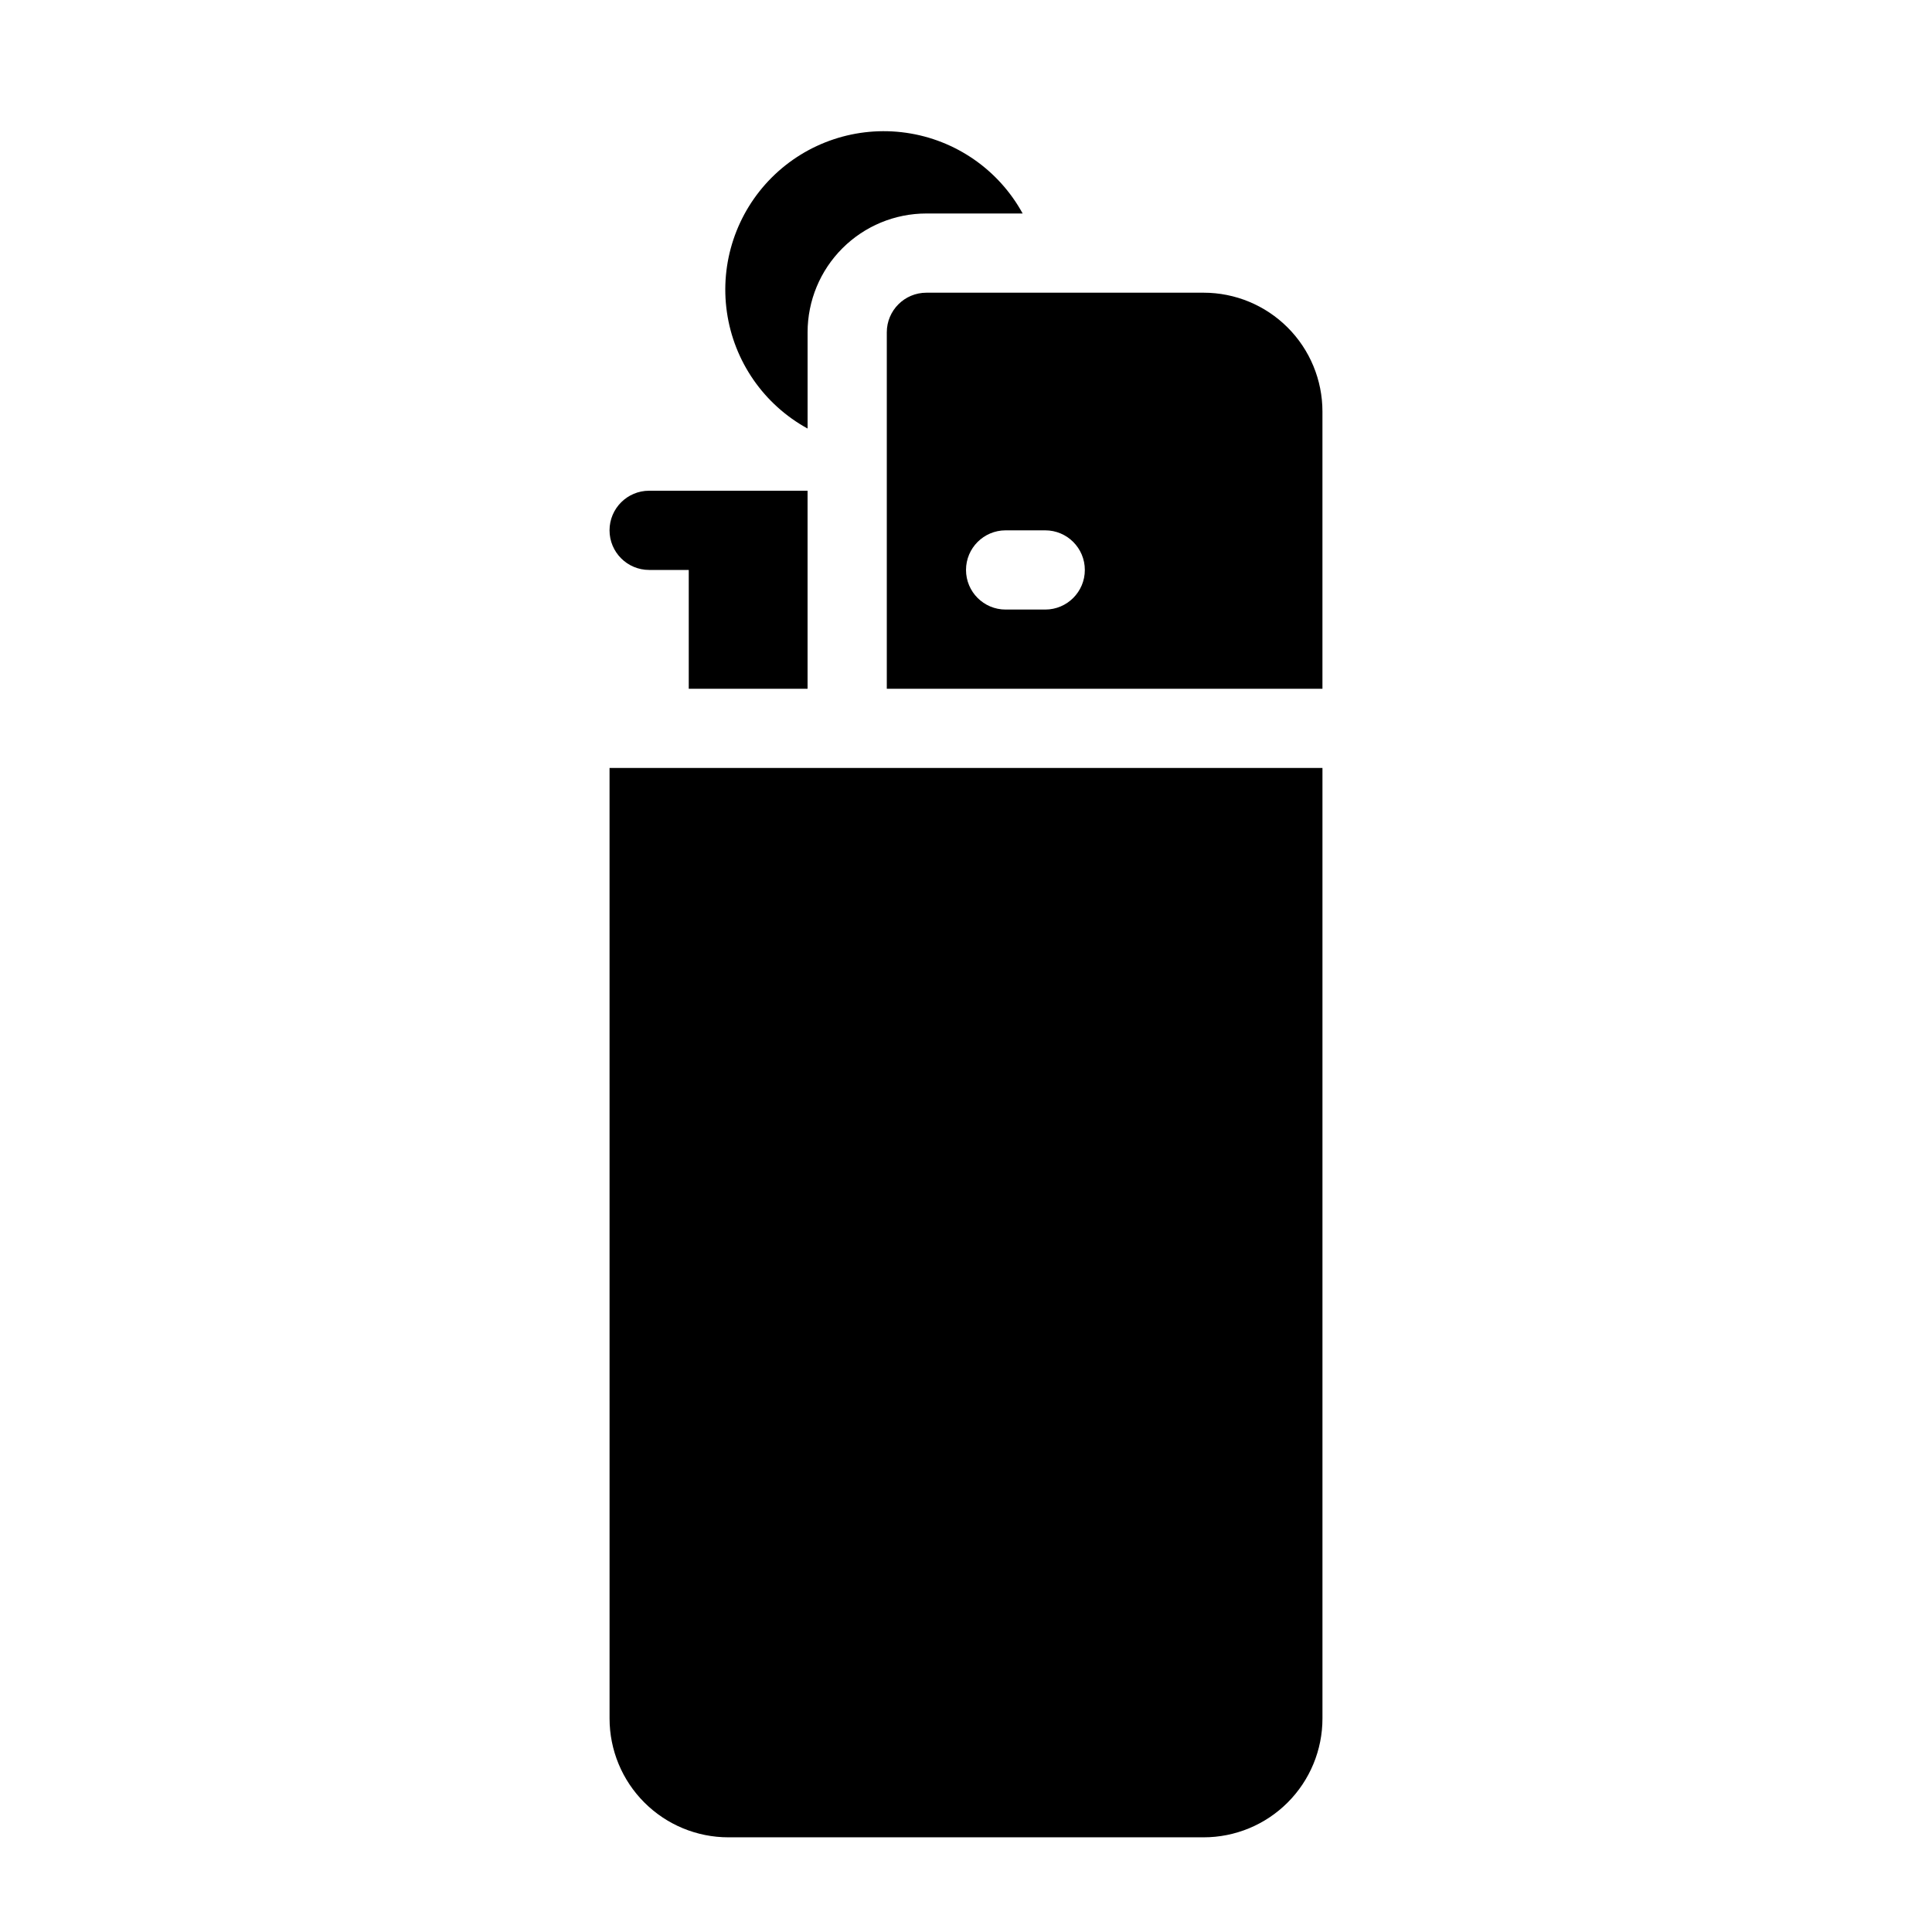
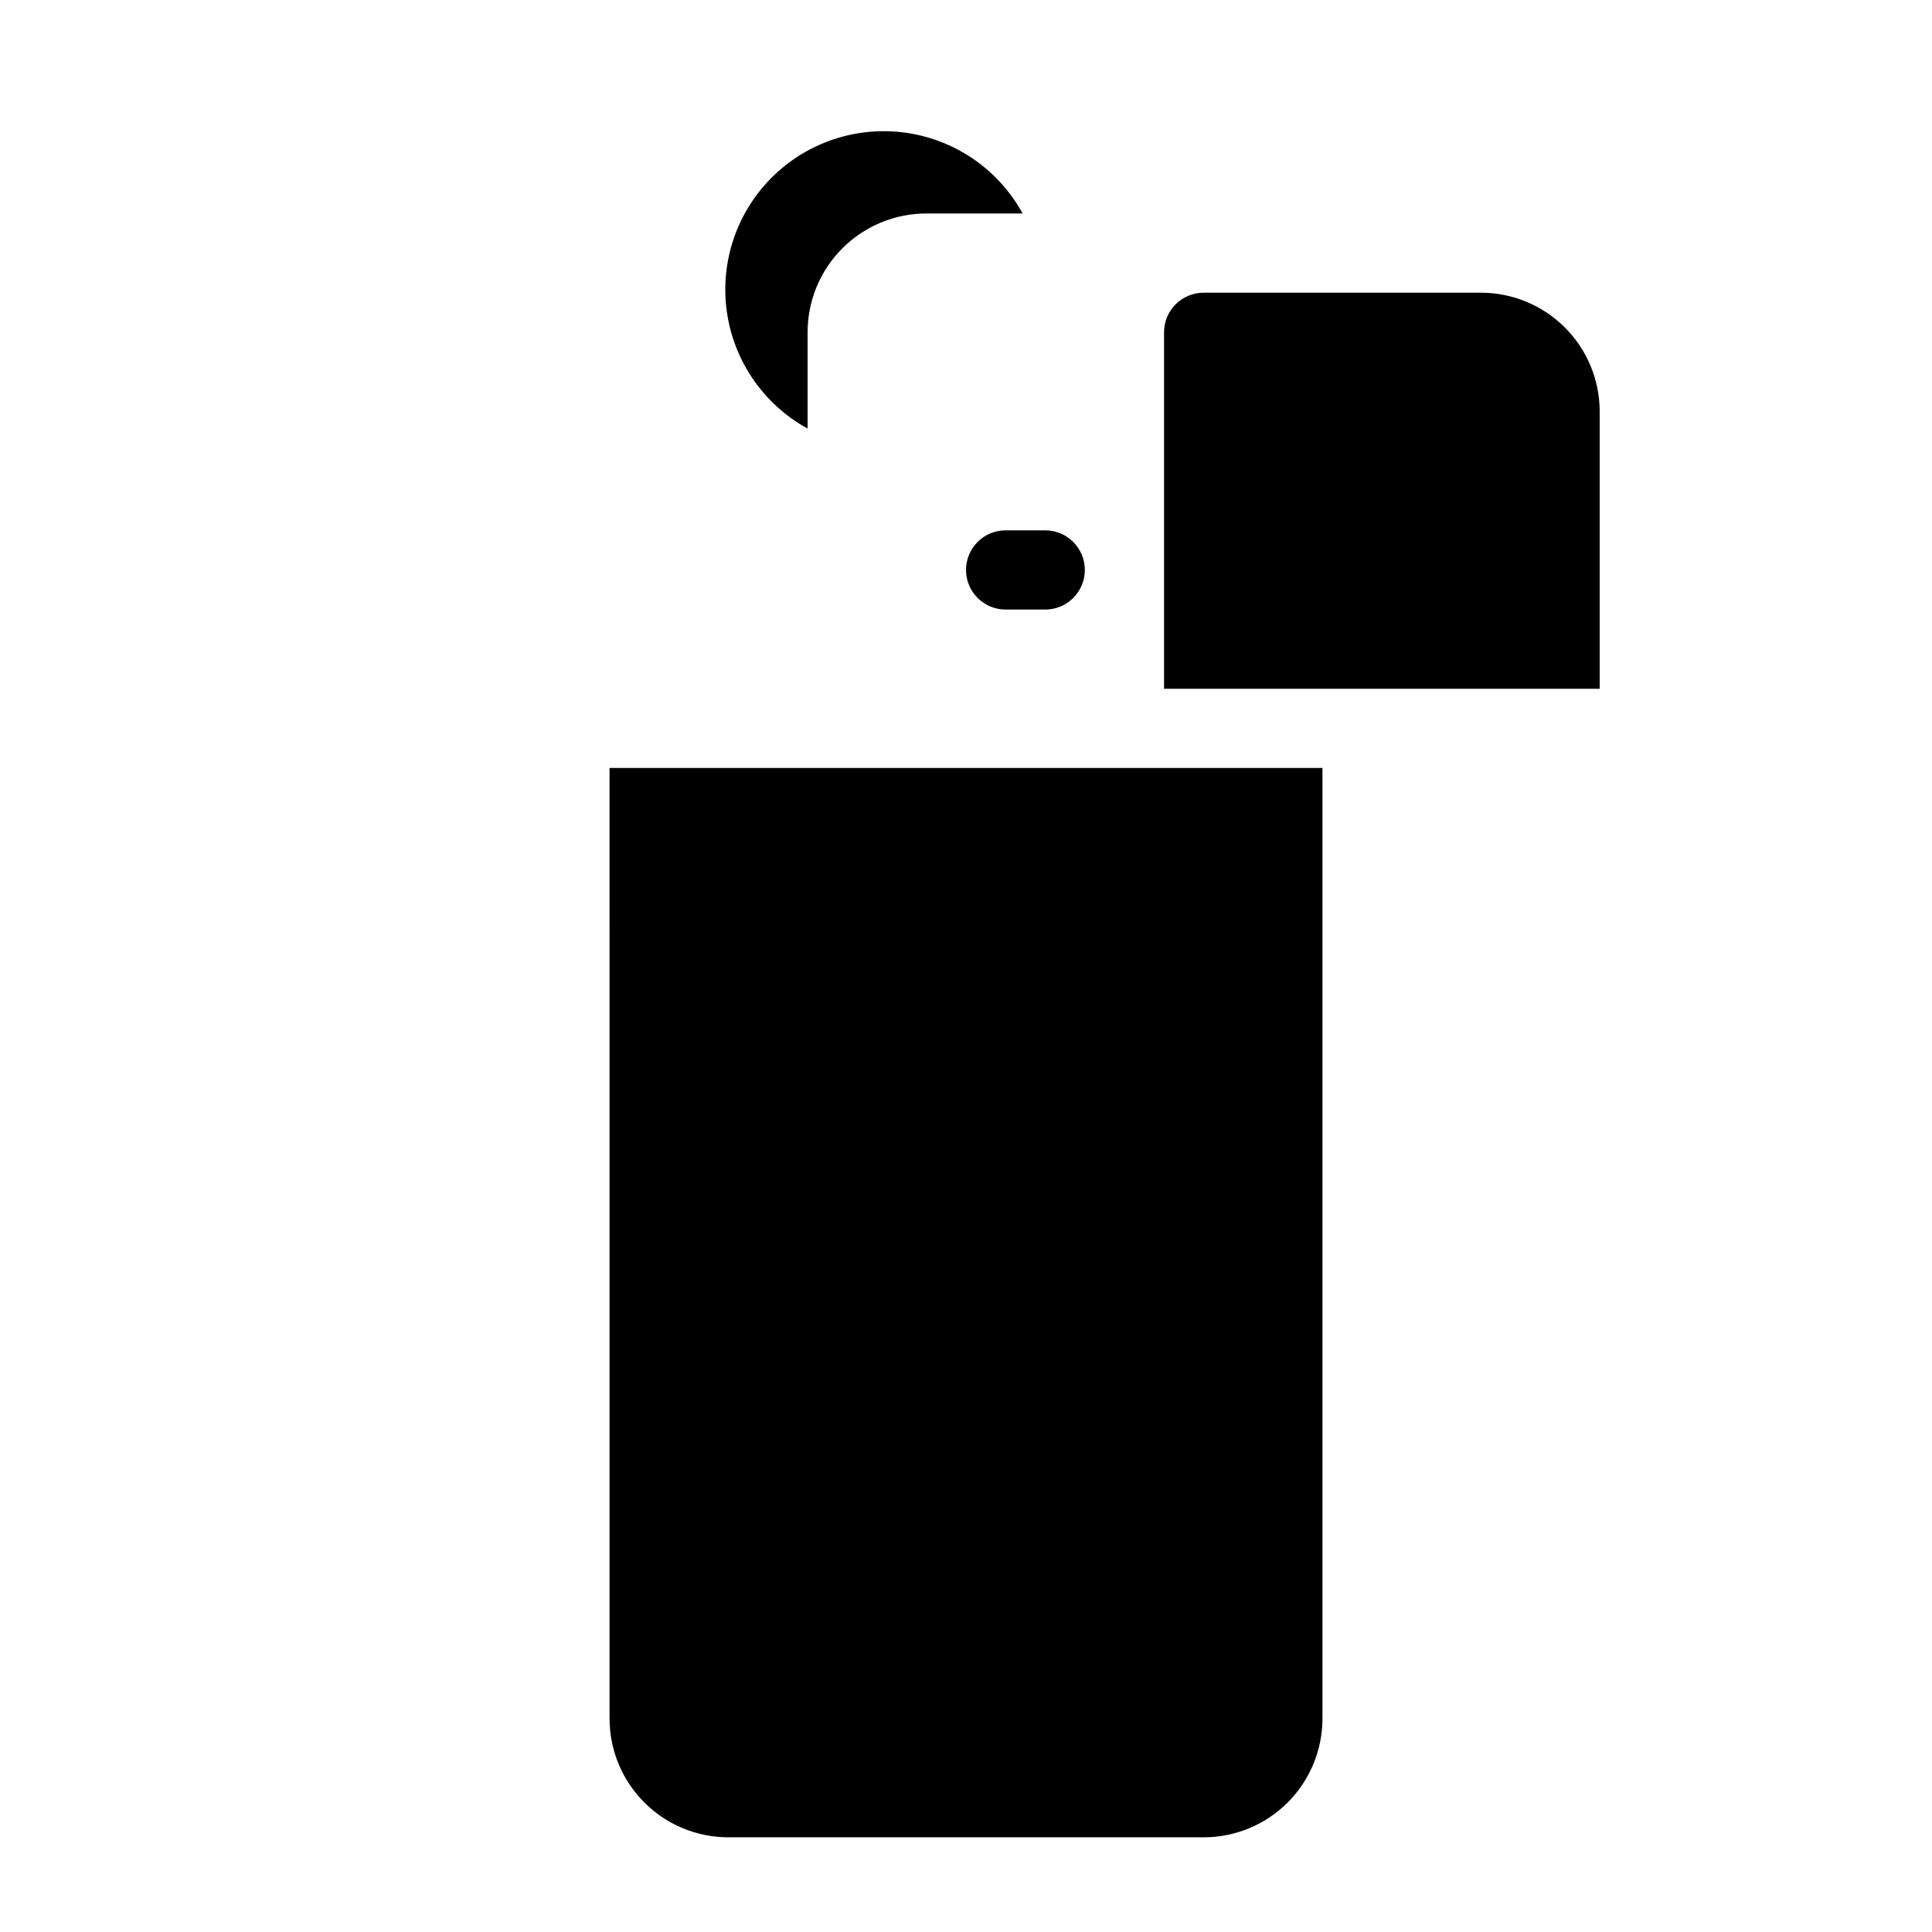
<svg xmlns="http://www.w3.org/2000/svg" fill="#000000" width="800px" height="800px" version="1.1" viewBox="144 144 512 512">
  <g>
-     <path d="m462.98 221.57h-73.473c-5.797 0-10.496 4.699-10.496 10.496v94.465h115.45v-73.473c0-8.352-3.316-16.359-9.223-22.266-5.902-5.906-13.914-9.223-22.262-9.223zm-41.984 83.969h-10.496c-5.797 0-10.496-4.699-10.496-10.496 0-5.797 4.699-10.496 10.496-10.496h10.496c5.797 0 10.496 4.699 10.496 10.496 0 5.797-4.699 10.496-10.496 10.496z" />
+     <path d="m462.98 221.57c-5.797 0-10.496 4.699-10.496 10.496v94.465h115.45v-73.473c0-8.352-3.316-16.359-9.223-22.266-5.902-5.906-13.914-9.223-22.262-9.223zm-41.984 83.969h-10.496c-5.797 0-10.496-4.699-10.496-10.496 0-5.797 4.699-10.496 10.496-10.496h10.496c5.797 0 10.496 4.699 10.496 10.496 0 5.797-4.699 10.496-10.496 10.496z" />
    <path d="m305.54 599.42c0 8.352 3.316 16.363 9.223 22.266 5.902 5.906 13.914 9.223 22.266 9.223h125.95c8.348 0 16.359-3.316 22.262-9.223 5.906-5.902 9.223-13.914 9.223-22.266v-251.9h-188.93z" />
-     <path d="m316.03 295.04h10.496v31.488h31.488v-52.48h-41.984c-5.797 0-10.496 4.699-10.496 10.496s4.699 10.496 10.496 10.496z" />
    <path d="m358.02 257.57v-25.504c0-8.352 3.316-16.359 9.223-22.266 5.902-5.906 13.914-9.223 22.266-9.223h25.504c-6.352-11.594-17.789-19.516-30.875-21.387-13.082-1.871-26.285 2.527-35.633 11.871-9.344 9.348-13.746 22.551-11.871 35.633 1.871 13.086 9.793 24.523 21.387 30.875z" />
  </g>
</svg>